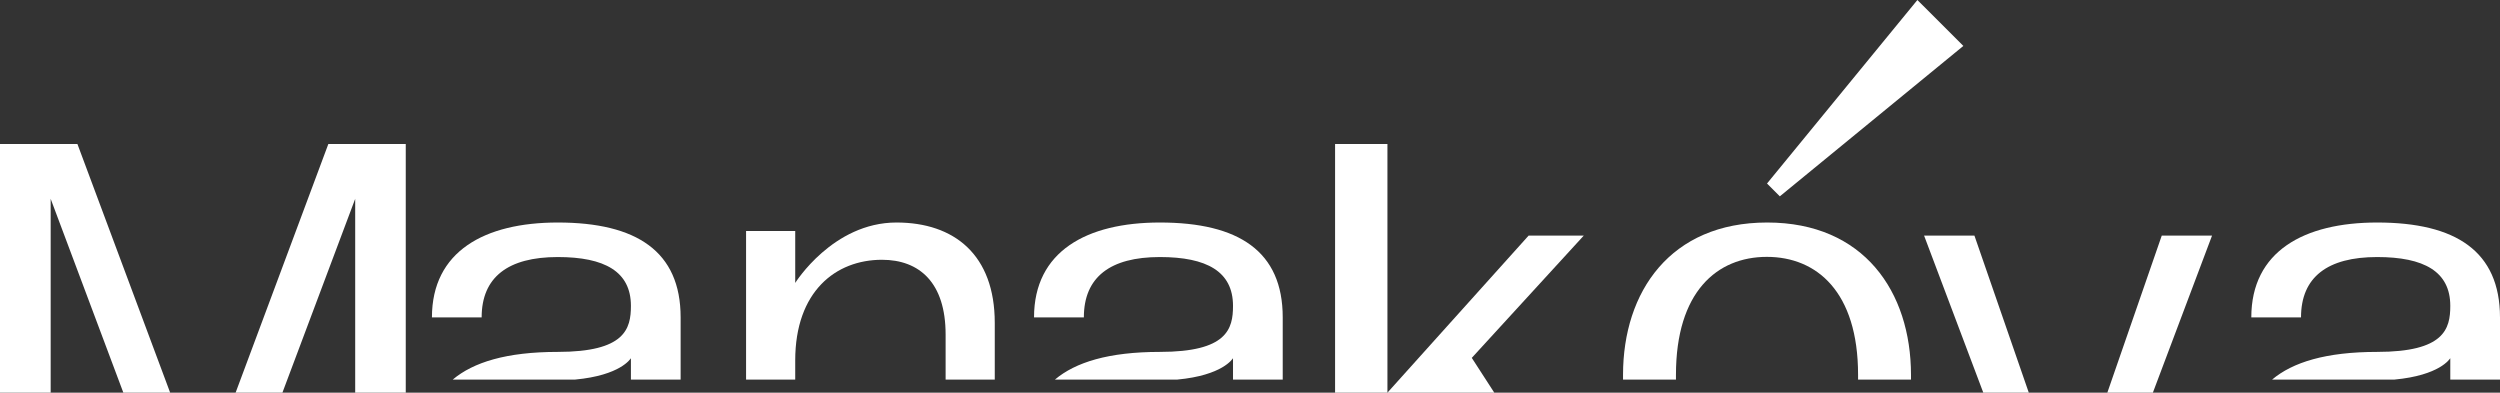
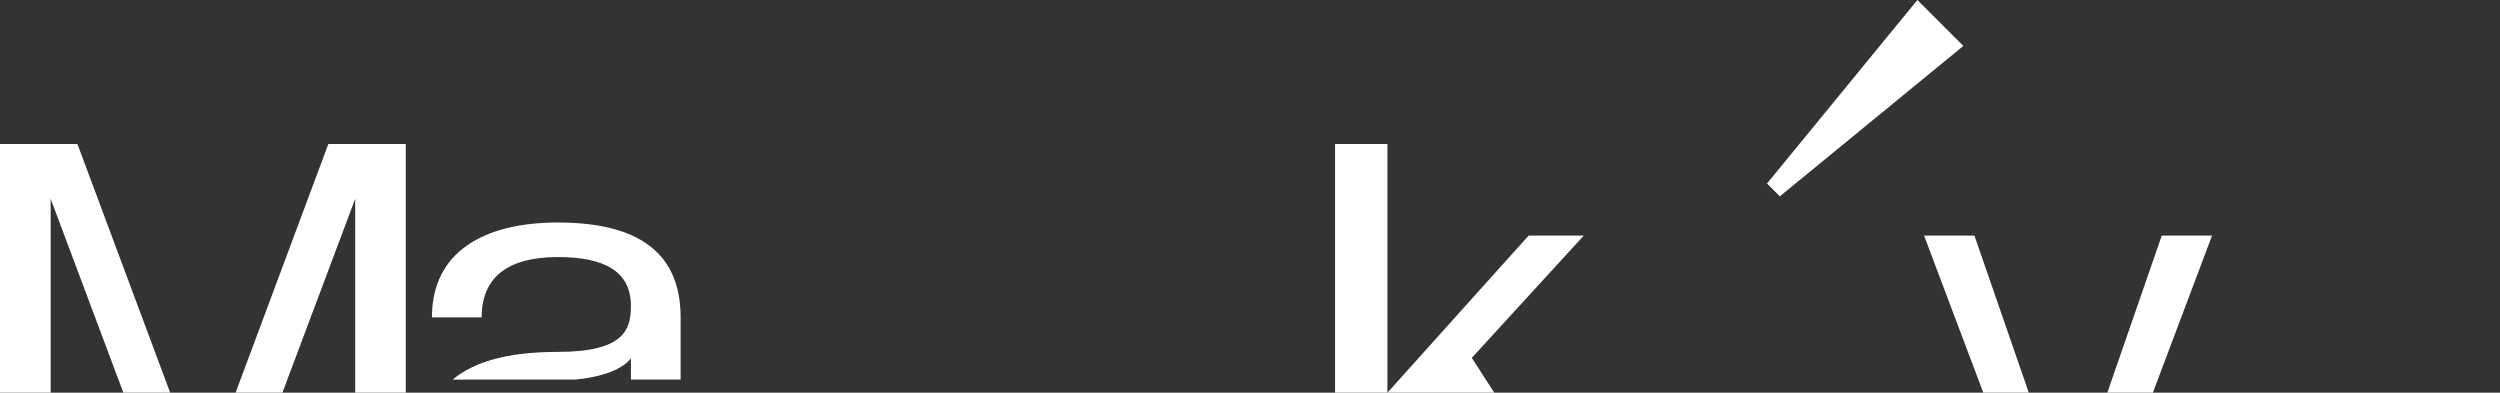
<svg xmlns="http://www.w3.org/2000/svg" width="191" height="30" viewBox="0 0 191 30" fill="none">
  <rect x="0" y="0" width="191" height="30" fill="#333333" stroke="none" />
  <g clip-path="url(#clip0_1812_166)">
    <path d="M0 11V30H3.871V15.19L9.424 30H13L5.914 11H0Z" fill="white" />
    <path d="M18 30H21.576L27.137 15.19V30H31V11H25.086L18 30Z" fill="white" />
    <path d="M42.613 17C37.024 17 33 19.202 33 24.247H36.798C36.798 21.174 38.815 19.638 42.613 19.638C46.185 19.638 48.202 20.739 48.202 23.368C48.202 25.127 47.75 26.885 42.613 26.885C38.694 26.885 36.161 27.677 34.589 29H43.935C47.411 28.675 48.161 27.416 48.202 27.368V29H52V24.247C52 19.202 48.629 17 42.613 17Z" fill="white" />
-     <path d="M68.489 17C63.626 17 60.755 21.616 60.755 21.616V17.65H57V29H60.755V27.541C60.755 22.266 63.849 19.847 67.381 19.847C70.251 19.847 72.245 21.6 72.245 25.558V29H76V24.669C76 19.467 72.906 17 68.489 17Z" fill="white" />
-     <path d="M88.613 17C83.024 17 79 19.202 79 24.247H82.807C82.807 21.174 84.814 19.638 88.613 19.638C92.193 19.638 94.202 20.739 94.202 23.368C94.202 25.127 93.758 26.885 88.613 26.885C84.702 26.885 82.161 27.677 80.597 29H89.944C93.411 28.675 94.161 27.416 94.202 27.368V29H98V24.247C98 19.202 94.645 17 88.613 17Z" fill="white" />
    <path d="M116.786 18L106 30H114.164L112.444 27.342L121 18H116.786Z" fill="white" />
    <path d="M106 11H102V30H106V11Z" fill="white" />
-     <path d="M135.012 17C127.614 17 124 22.29 124 28.635V29H128.043V28.635C128.043 22.29 131.18 19.625 134.988 19.625C138.796 19.625 141.957 22.29 141.957 28.635C141.957 28.762 141.957 28.881 141.957 29H146C146 28.881 146 28.762 146 28.635C145.992 22.29 142.402 17 135.012 17Z" fill="white" />
    <path d="M147 18L151.524 30H155L150.846 18H147Z" fill="white" />
    <path d="M161 30H164.479L169 18H165.158L161 30Z" fill="white" />
-     <path d="M181.613 17C176.024 17 172 19.202 172 24.247H175.798C175.798 21.174 177.814 19.638 181.613 19.638C185.186 19.638 187.202 20.739 187.202 23.368C187.202 25.127 186.75 26.885 181.613 26.885C177.694 26.885 175.161 27.677 173.589 29H182.935C186.411 28.675 187.161 27.416 187.202 27.368V29H191V24.247C190.992 19.202 187.637 17 181.613 17Z" fill="white" />
    <path d="M135.979 15L150 3.509L146.489 0L135 14.021L135.979 15Z" fill="white" />
  </g>
  <defs>
    <clipPath id="clip0_1812_166">
      <rect width="191" height="30" fill="white" />
    </clipPath>
  </defs>
</svg>